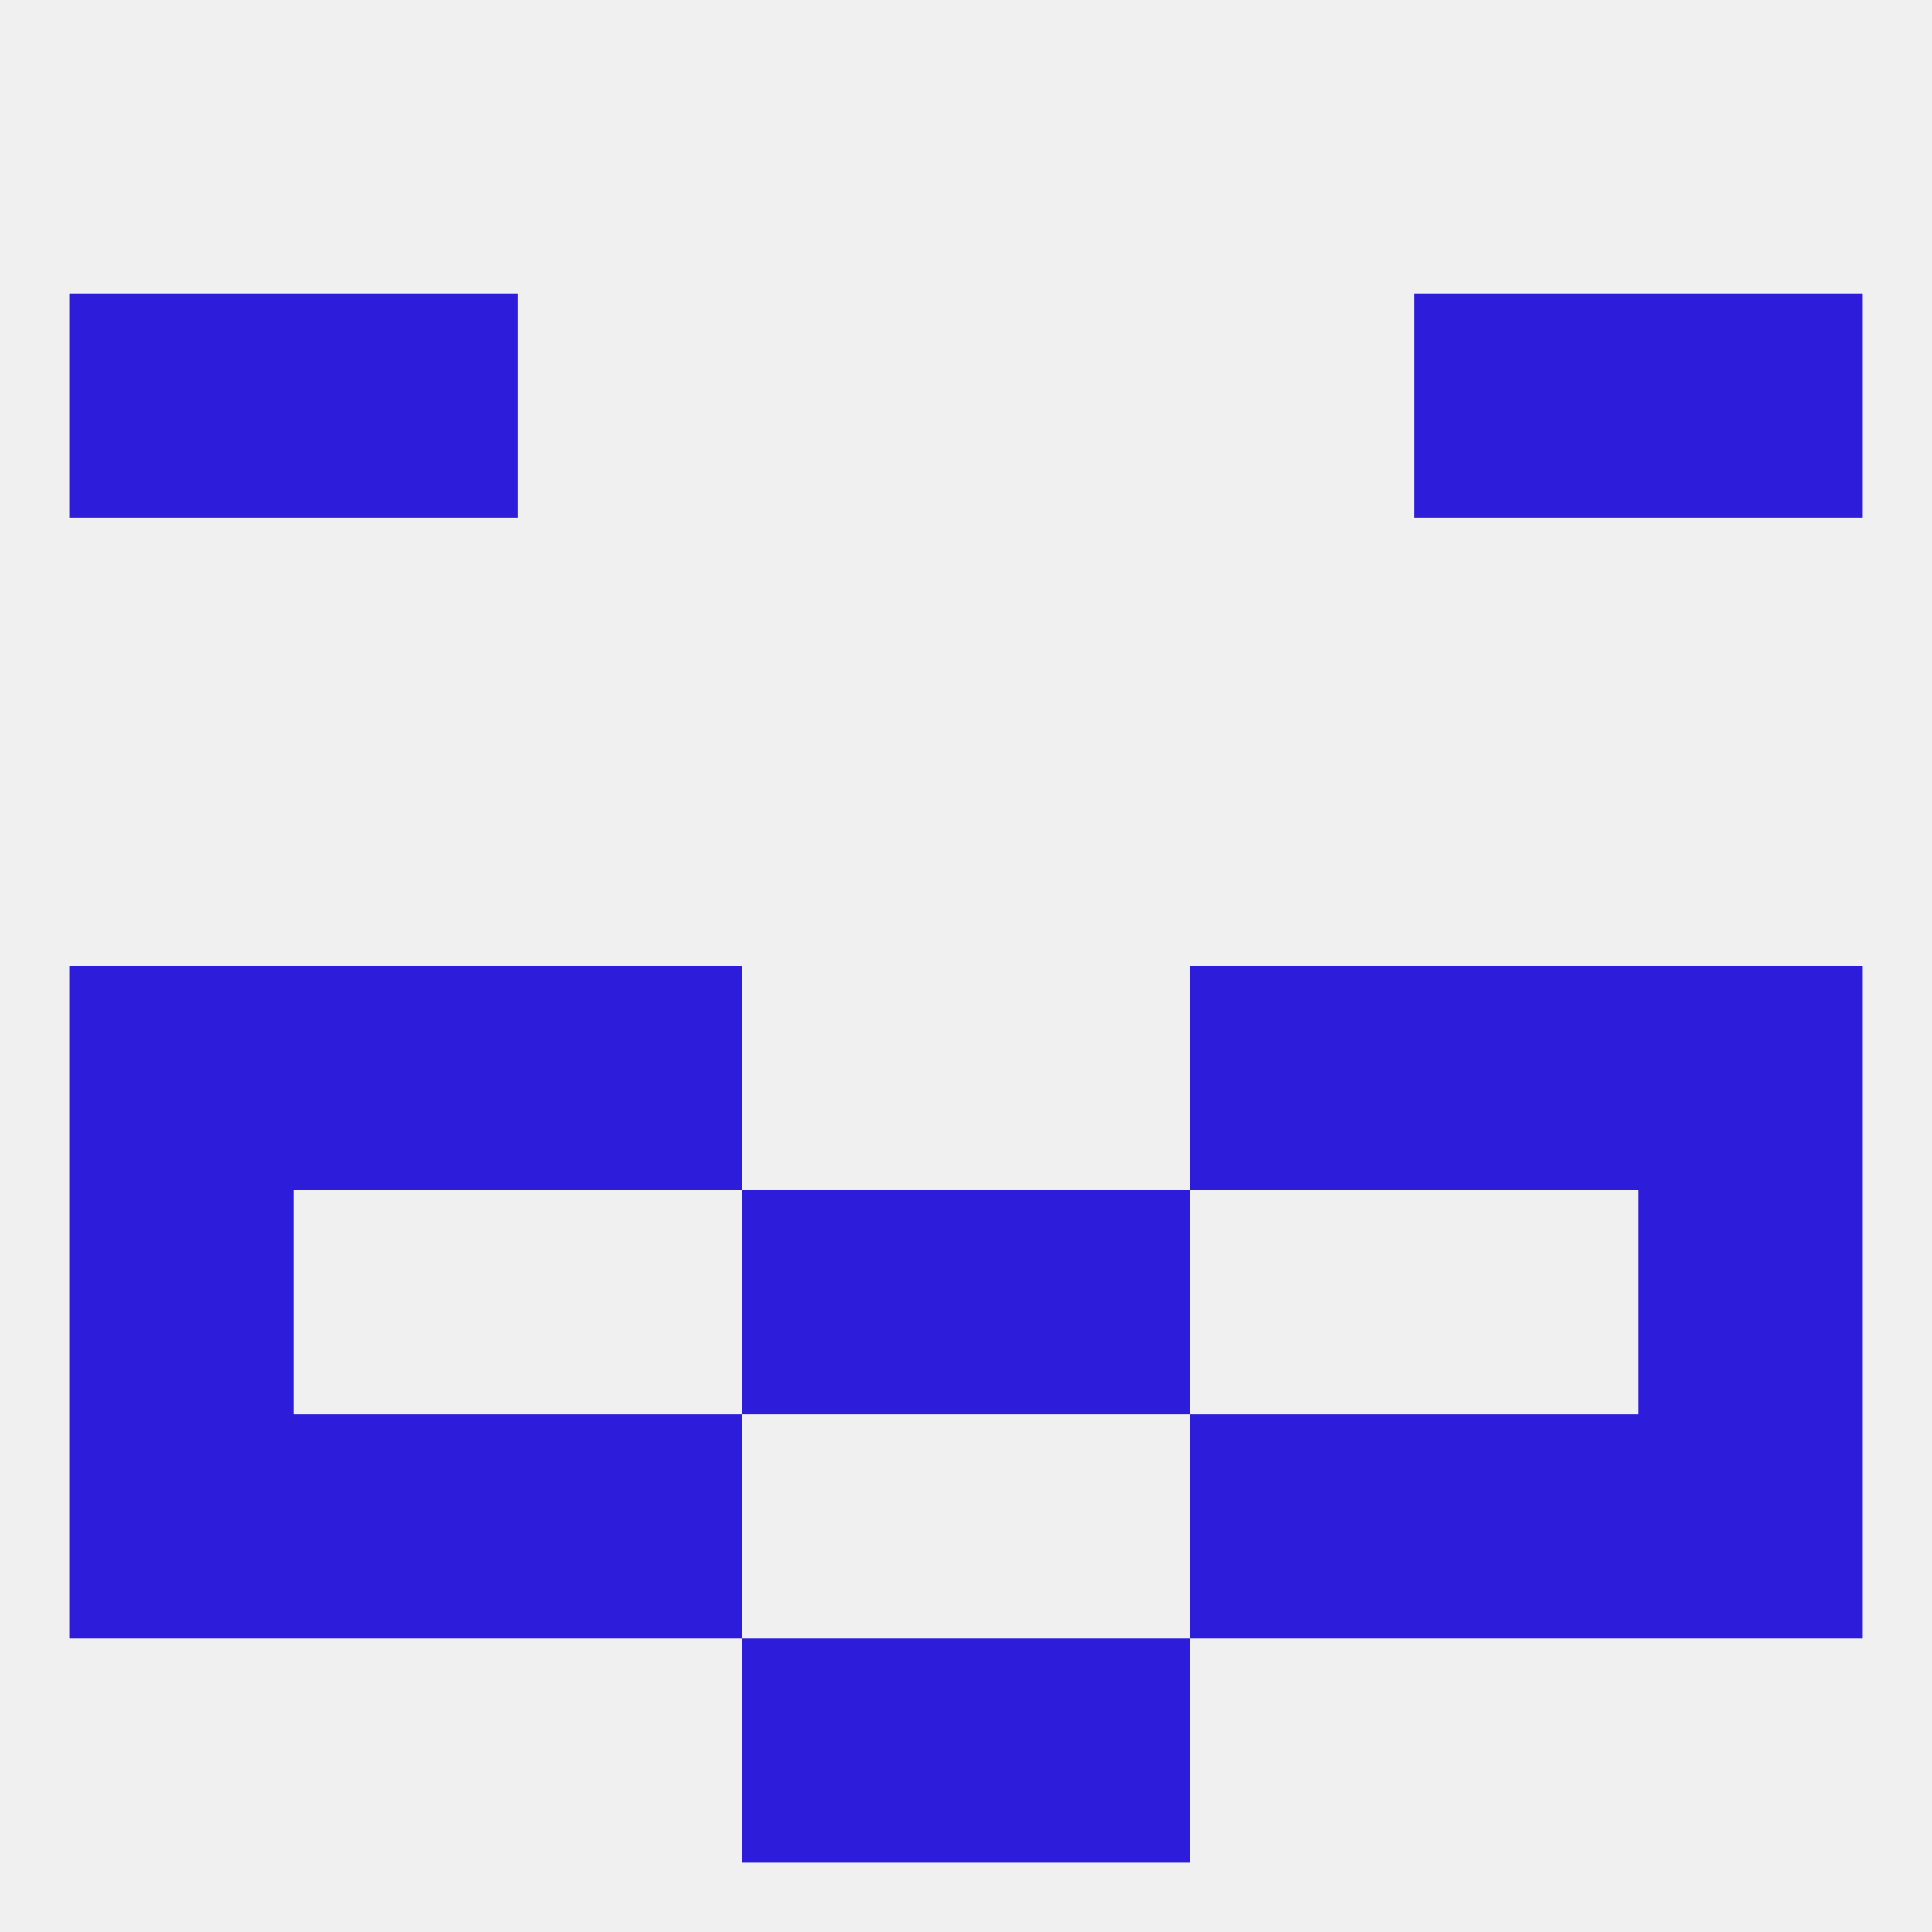
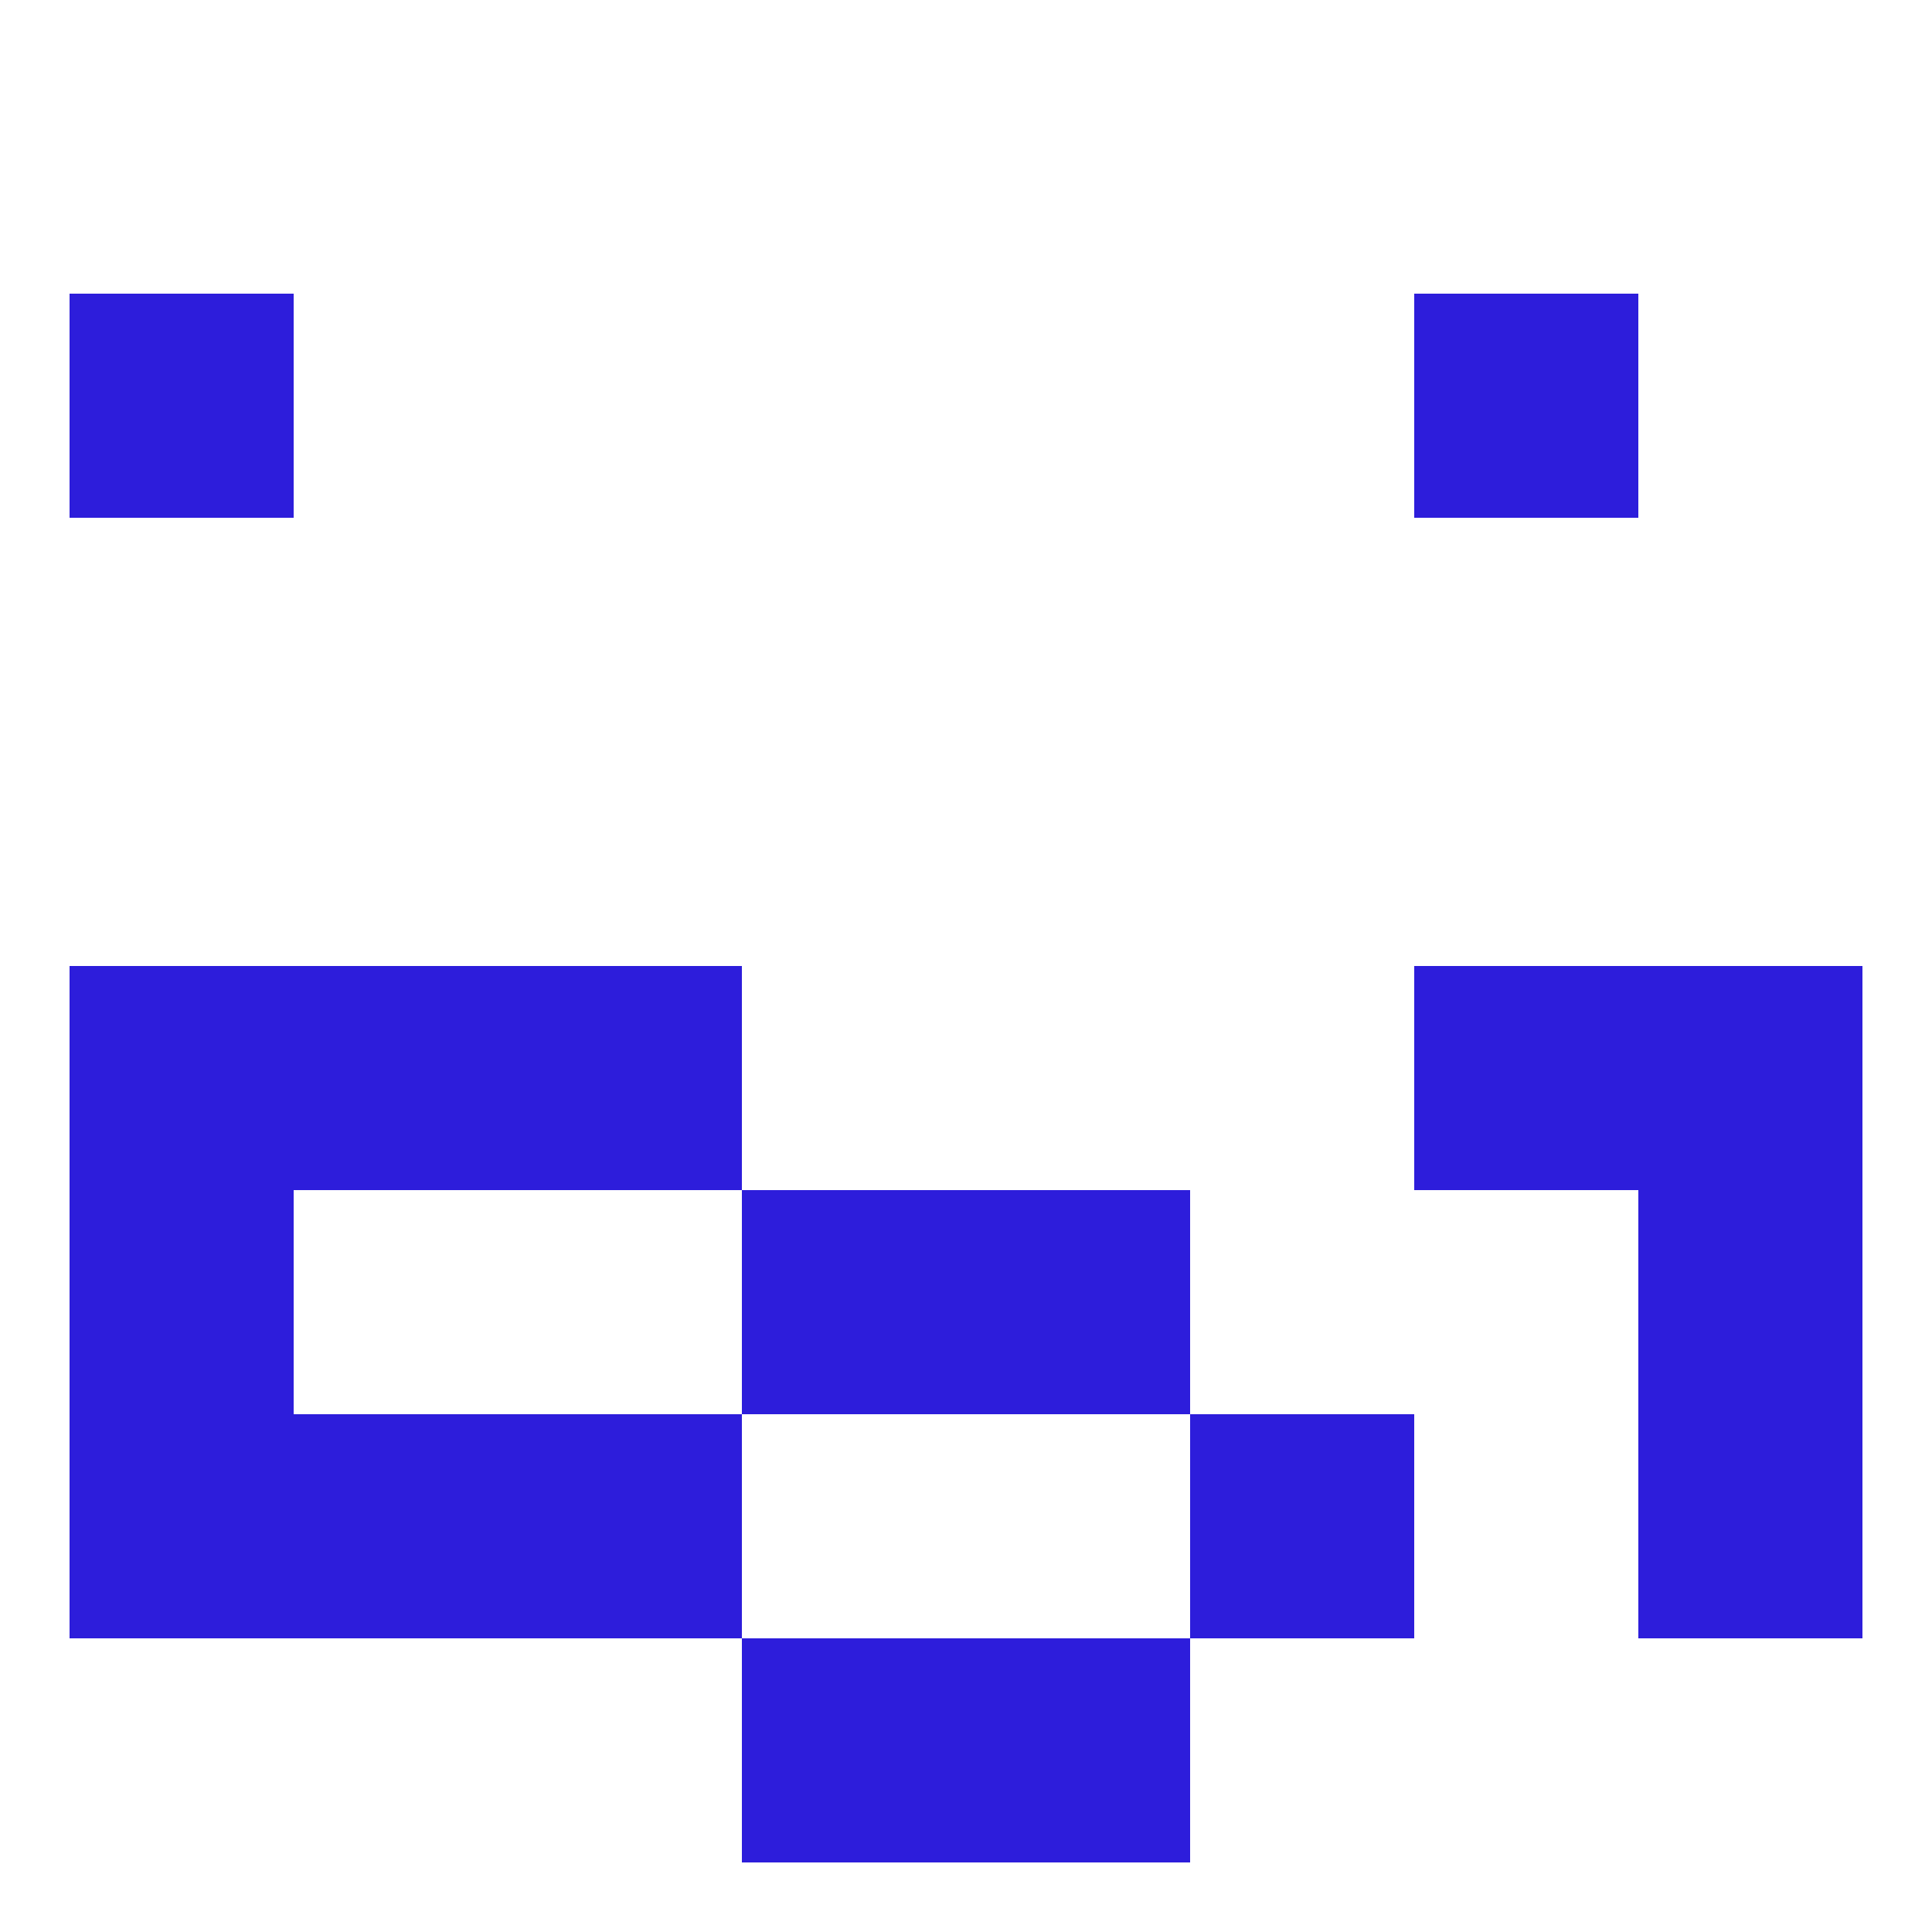
<svg xmlns="http://www.w3.org/2000/svg" version="1.1" baseprofile="full" width="250" height="250" viewBox="0 0 250 250">
-   <rect width="100%" height="100%" fill="rgba(240,240,240,255)" />
  <rect x="96" y="212" width="29" height="29" fill="rgba(45,29,219,255)" />
  <rect x="125" y="212" width="29" height="29" fill="rgba(45,29,219,255)" />
-   <rect x="38" y="38" width="29" height="29" fill="rgba(45,29,219,255)" />
  <rect x="183" y="38" width="29" height="29" fill="rgba(45,29,219,255)" />
  <rect x="9" y="38" width="29" height="29" fill="rgba(45,29,219,255)" />
-   <rect x="212" y="38" width="29" height="29" fill="rgba(45,29,219,255)" />
  <rect x="9" y="125" width="29" height="29" fill="rgba(45,29,219,255)" />
  <rect x="212" y="125" width="29" height="29" fill="rgba(45,29,219,255)" />
  <rect x="67" y="125" width="29" height="29" fill="rgba(45,29,219,255)" />
-   <rect x="154" y="125" width="29" height="29" fill="rgba(45,29,219,255)" />
  <rect x="38" y="125" width="29" height="29" fill="rgba(45,29,219,255)" />
  <rect x="183" y="125" width="29" height="29" fill="rgba(45,29,219,255)" />
  <rect x="96" y="154" width="29" height="29" fill="rgba(45,29,219,255)" />
  <rect x="125" y="154" width="29" height="29" fill="rgba(45,29,219,255)" />
  <rect x="9" y="154" width="29" height="29" fill="rgba(45,29,219,255)" />
  <rect x="212" y="154" width="29" height="29" fill="rgba(45,29,219,255)" />
  <rect x="212" y="183" width="29" height="29" fill="rgba(45,29,219,255)" />
  <rect x="38" y="183" width="29" height="29" fill="rgba(45,29,219,255)" />
-   <rect x="183" y="183" width="29" height="29" fill="rgba(45,29,219,255)" />
  <rect x="67" y="183" width="29" height="29" fill="rgba(45,29,219,255)" />
  <rect x="154" y="183" width="29" height="29" fill="rgba(45,29,219,255)" />
  <rect x="9" y="183" width="29" height="29" fill="rgba(45,29,219,255)" />
</svg>